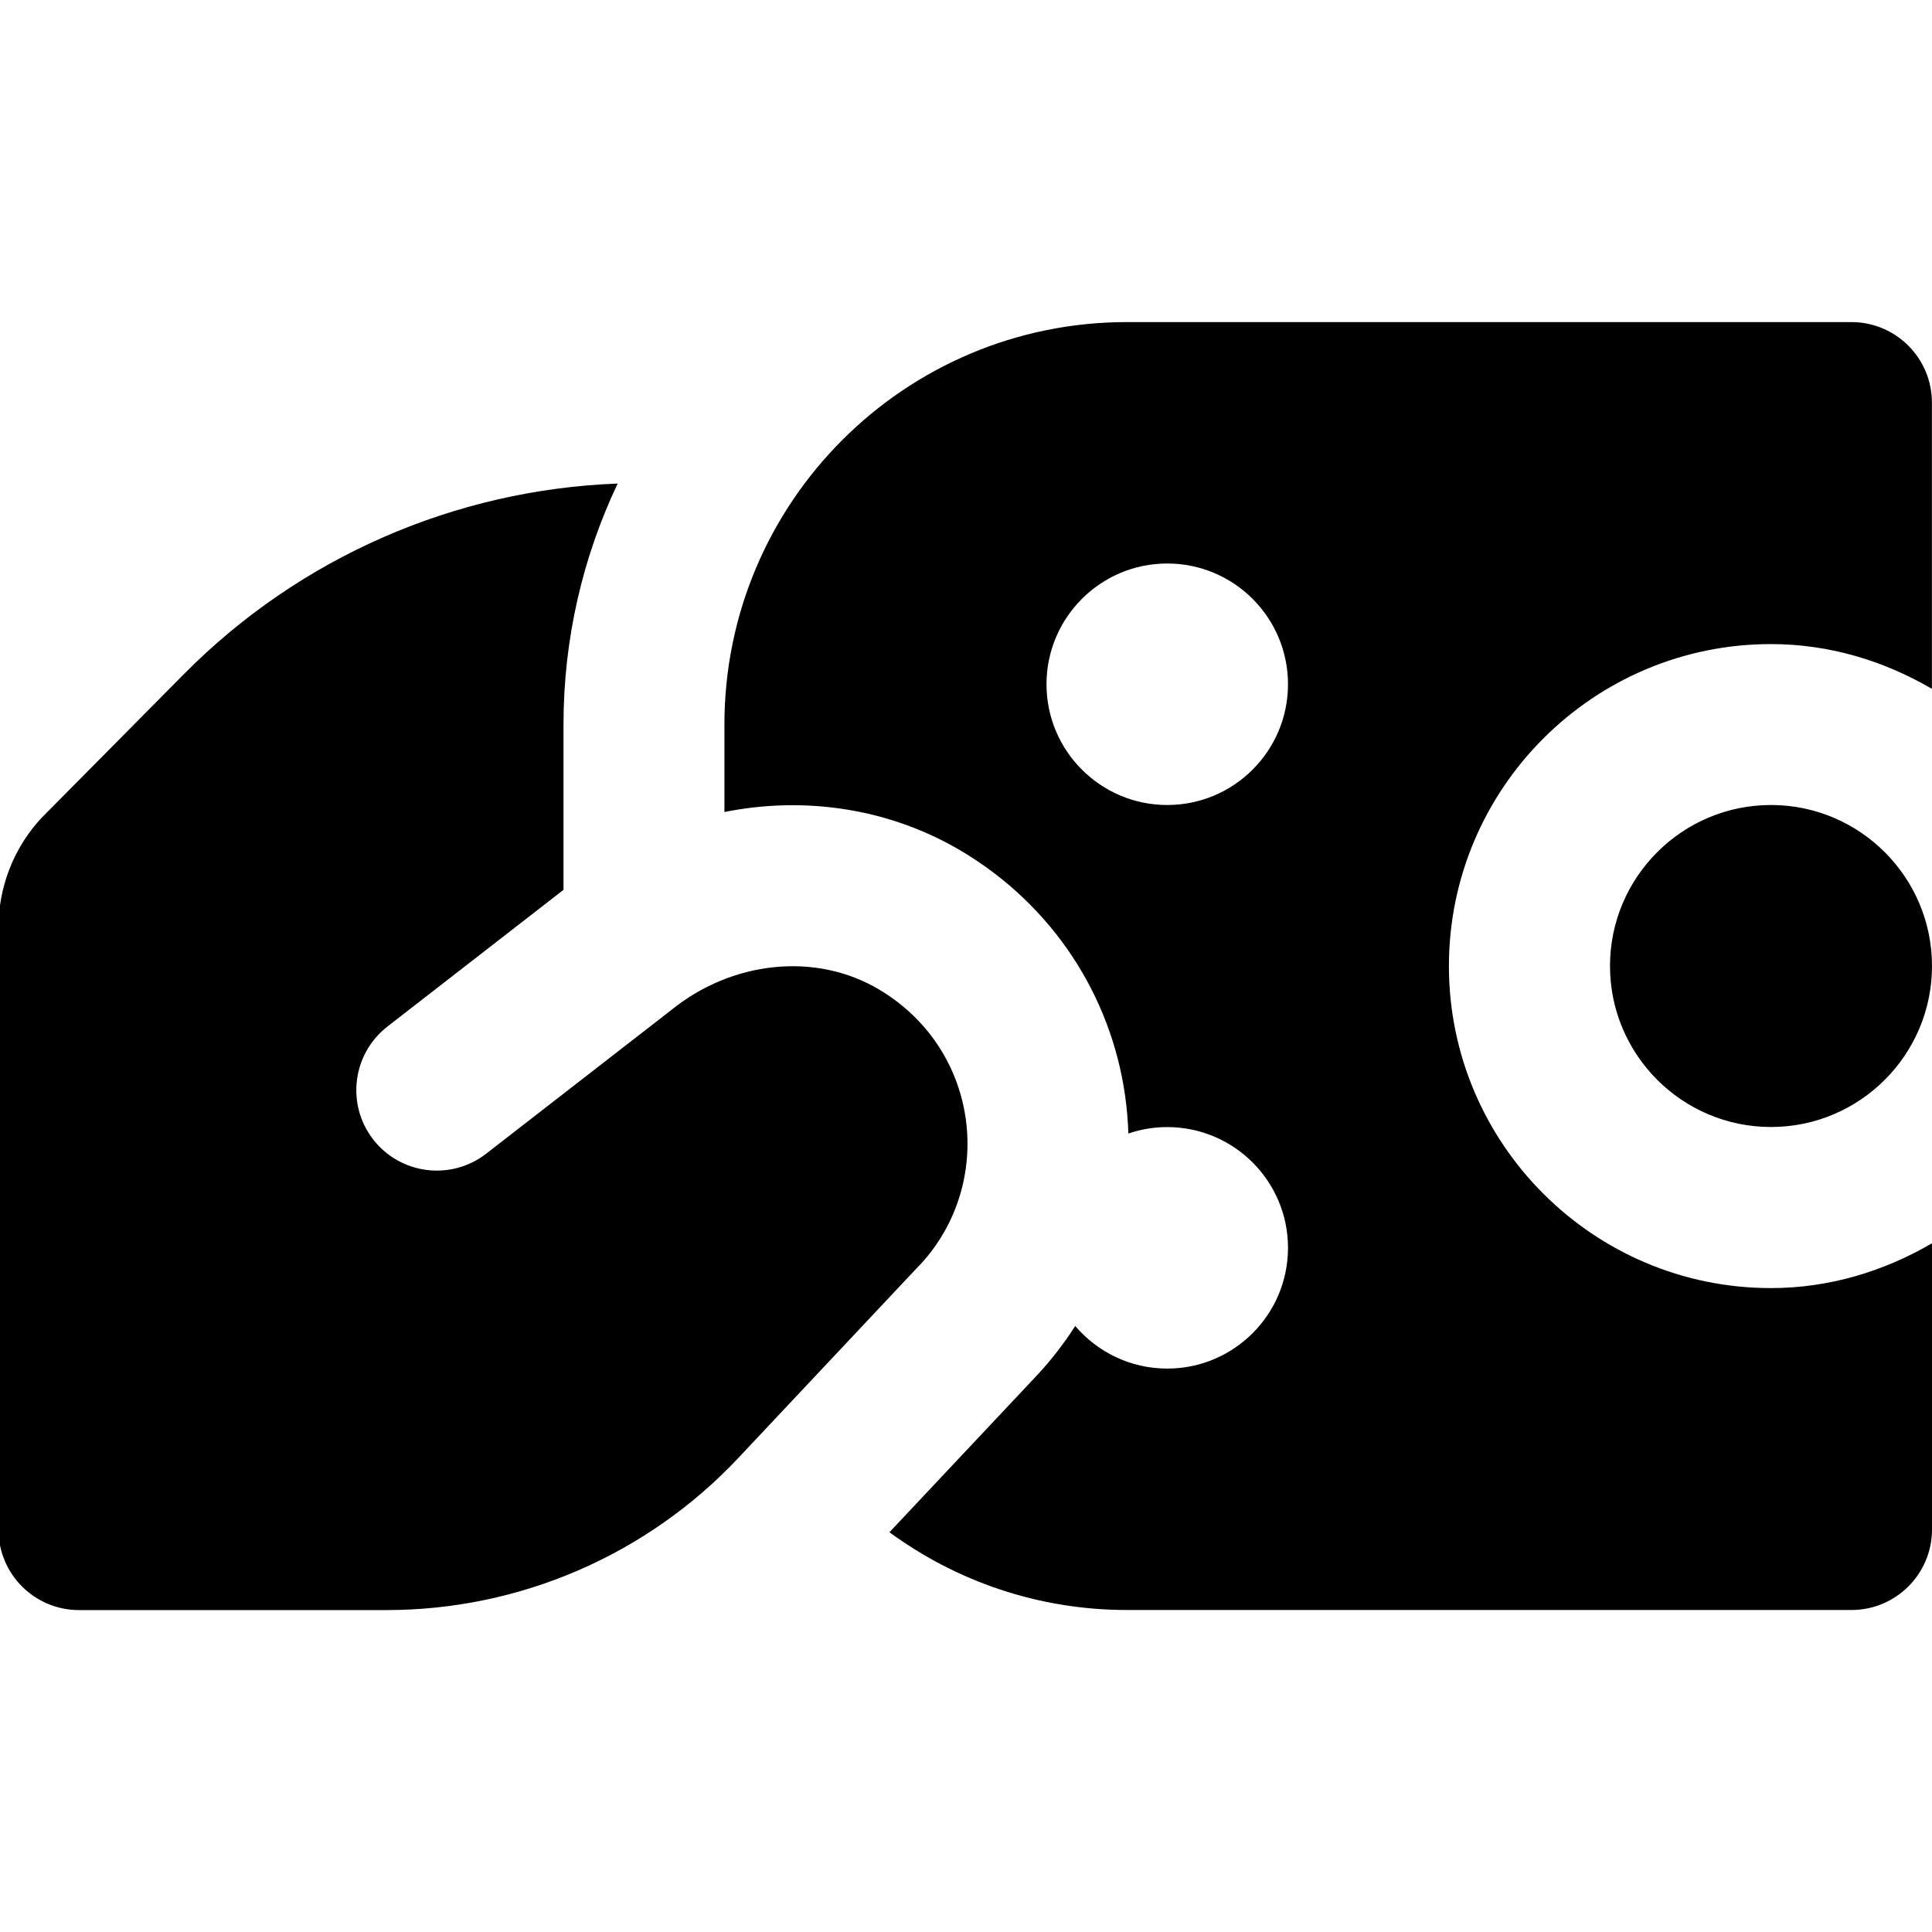
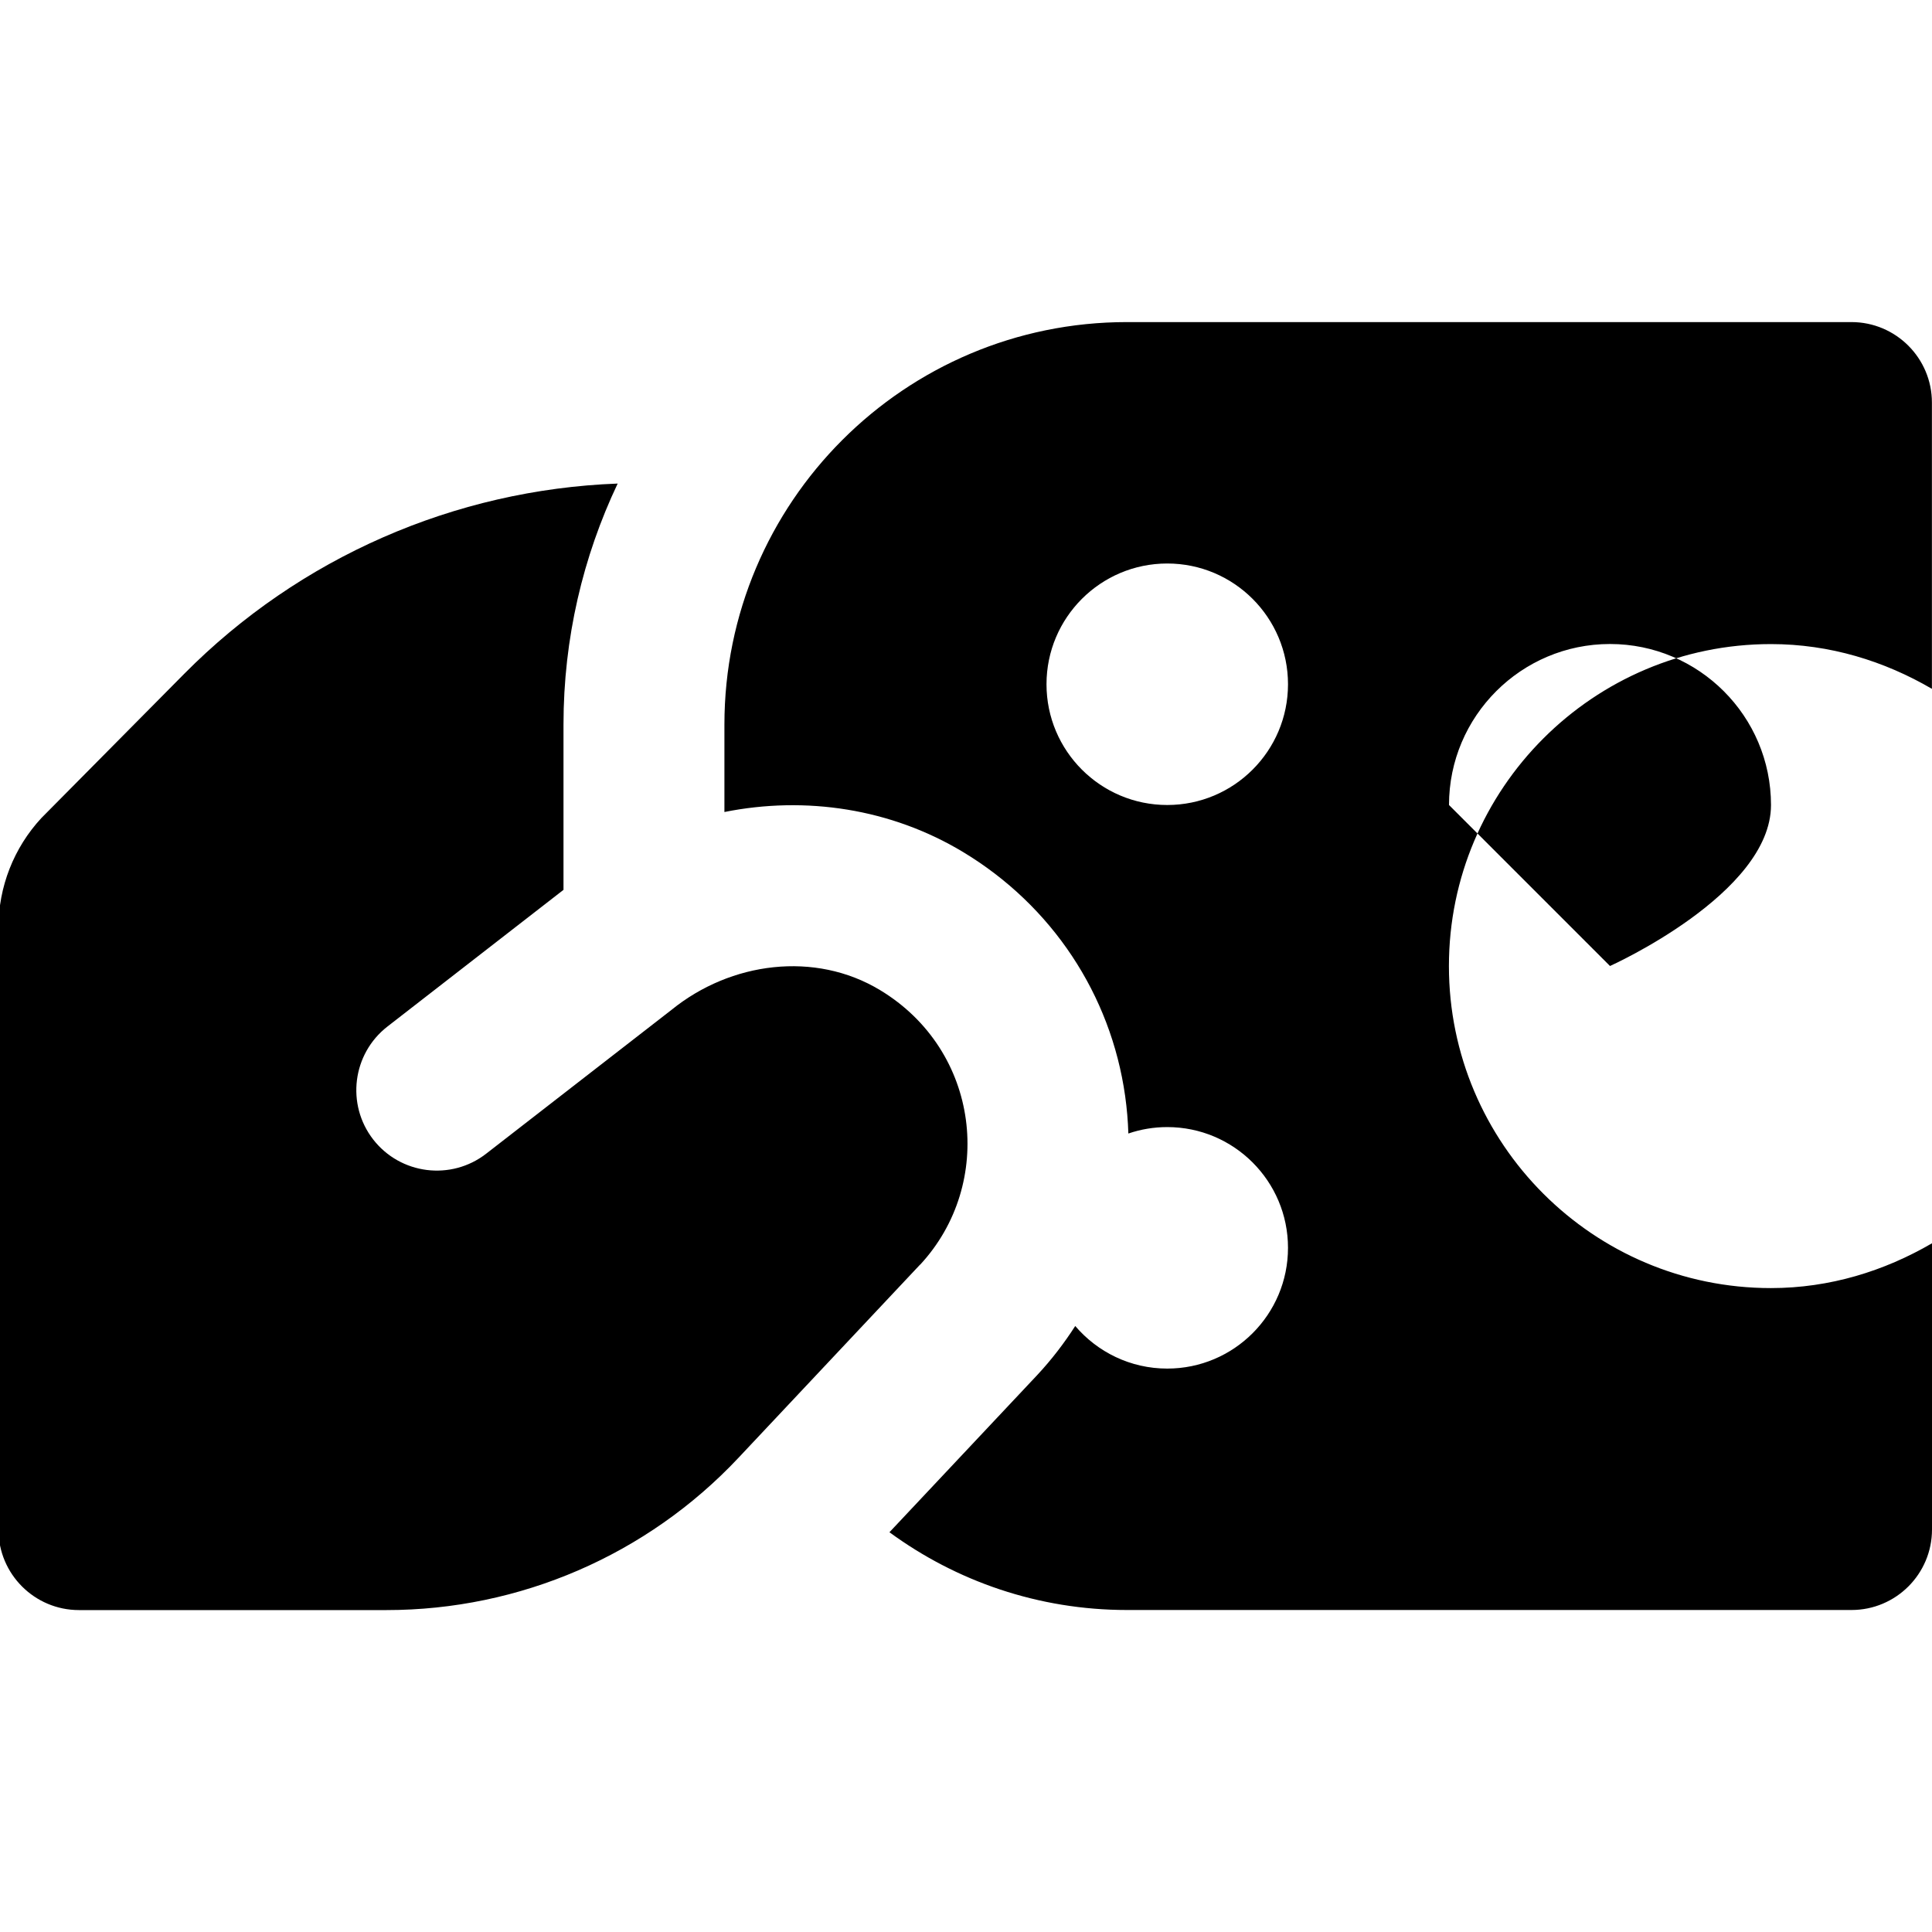
<svg xmlns="http://www.w3.org/2000/svg" id="Layer_1" data-name="Layer 1" viewBox="0 0 24 24">
-   <path d="m11.43,15.709l-2.258,2.402c-1.134,1.206-2.716,1.89-4.371,1.89H.981c-.552,0-1-.448-1-1v-7.479c0-.504.19-.99.533-1.36l1.775-1.792c1.432-1.445,3.358-2.287,5.384-2.363-.431.908-.673,1.923-.673,2.994v2.053l-2.187,1.698c-.436.339-.515.967-.177,1.403.339.436.967.515,1.403.177l2.304-1.788c.734-.595,1.78-.733,2.589-.245,0,0,0,0,0,0,1.246.752,1.432,2.405.498,3.412Zm8.57-3.709c0,1.103.897,2,2,2s2-.897,2-2-.897-2-2-2-2,.897-2,2Zm4,3.444v3.556c0,.552-.448,1-1,1h-9c-1.103,0-2.123-.359-2.951-.966l1.838-1.955c.177-.19.333-.394.47-.607.275.323.685.529,1.143.529.828,0,1.5-.672,1.5-1.5s-.672-1.5-1.5-1.5c-.169,0-.331.028-.483.08-.005-.155-.018-.31-.04-.466-.178-1.261-.911-2.366-2.012-3.03-.897-.541-1.957-.7-2.966-.498v-1.086c0-2.761,2.239-5,5-5h9c.552,0,1,.448,1,1v3.556c-.591-.345-1.268-.556-2-.556-2.206,0-4,1.794-4,4s1.794,4,4,4c.732,0,1.409-.212,2-.556Zm-8-6.944c0-.828-.672-1.5-1.5-1.5s-1.5.672-1.5,1.5.672,1.5,1.5,1.5,1.5-.672,1.5-1.5Z" />
+   <path d="m11.43,15.709l-2.258,2.402c-1.134,1.206-2.716,1.89-4.371,1.89H.981c-.552,0-1-.448-1-1v-7.479c0-.504.19-.99.533-1.36l1.775-1.792c1.432-1.445,3.358-2.287,5.384-2.363-.431.908-.673,1.923-.673,2.994v2.053l-2.187,1.698c-.436.339-.515.967-.177,1.403.339.436.967.515,1.403.177l2.304-1.788c.734-.595,1.78-.733,2.589-.245,0,0,0,0,0,0,1.246.752,1.432,2.405.498,3.412Zm8.57-3.709s2-.897,2-2-.897-2-2-2-2,.897-2,2Zm4,3.444v3.556c0,.552-.448,1-1,1h-9c-1.103,0-2.123-.359-2.951-.966l1.838-1.955c.177-.19.333-.394.47-.607.275.323.685.529,1.143.529.828,0,1.5-.672,1.5-1.5s-.672-1.5-1.5-1.5c-.169,0-.331.028-.483.08-.005-.155-.018-.31-.04-.466-.178-1.261-.911-2.366-2.012-3.03-.897-.541-1.957-.7-2.966-.498v-1.086c0-2.761,2.239-5,5-5h9c.552,0,1,.448,1,1v3.556c-.591-.345-1.268-.556-2-.556-2.206,0-4,1.794-4,4s1.794,4,4,4c.732,0,1.409-.212,2-.556Zm-8-6.944c0-.828-.672-1.5-1.5-1.5s-1.5.672-1.5,1.5.672,1.5,1.5,1.5,1.5-.672,1.5-1.5Z" />
</svg>